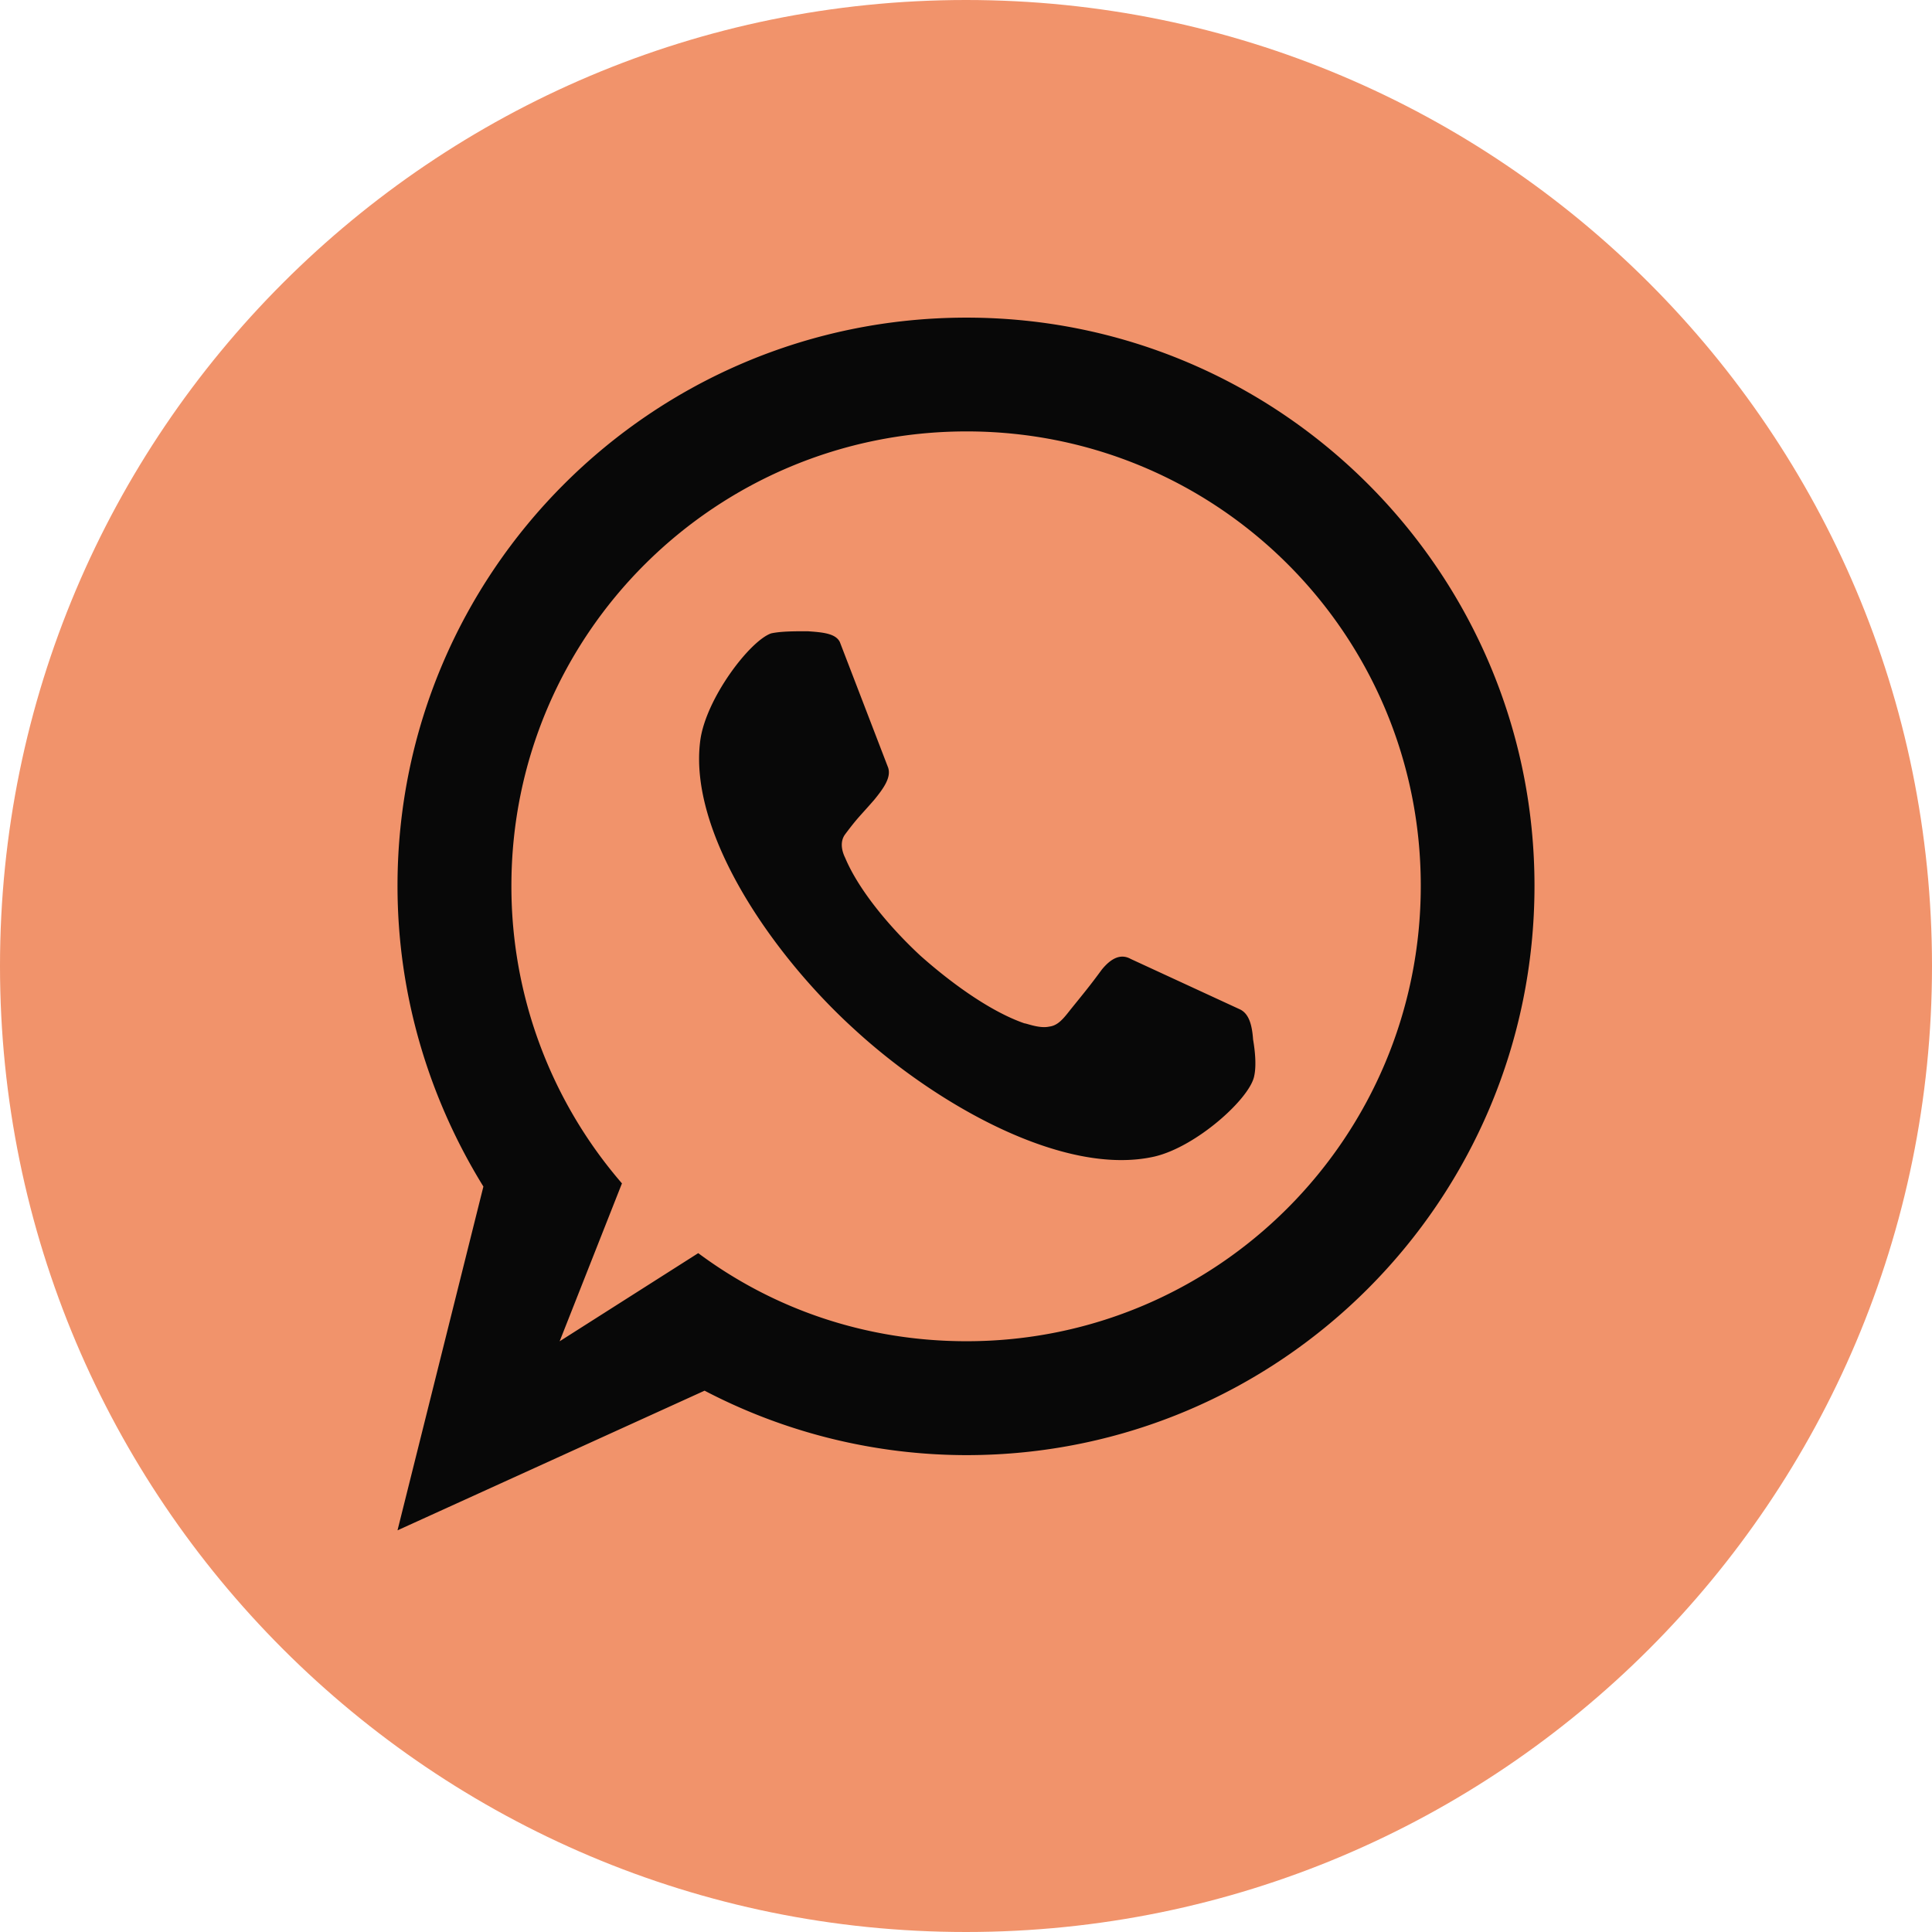
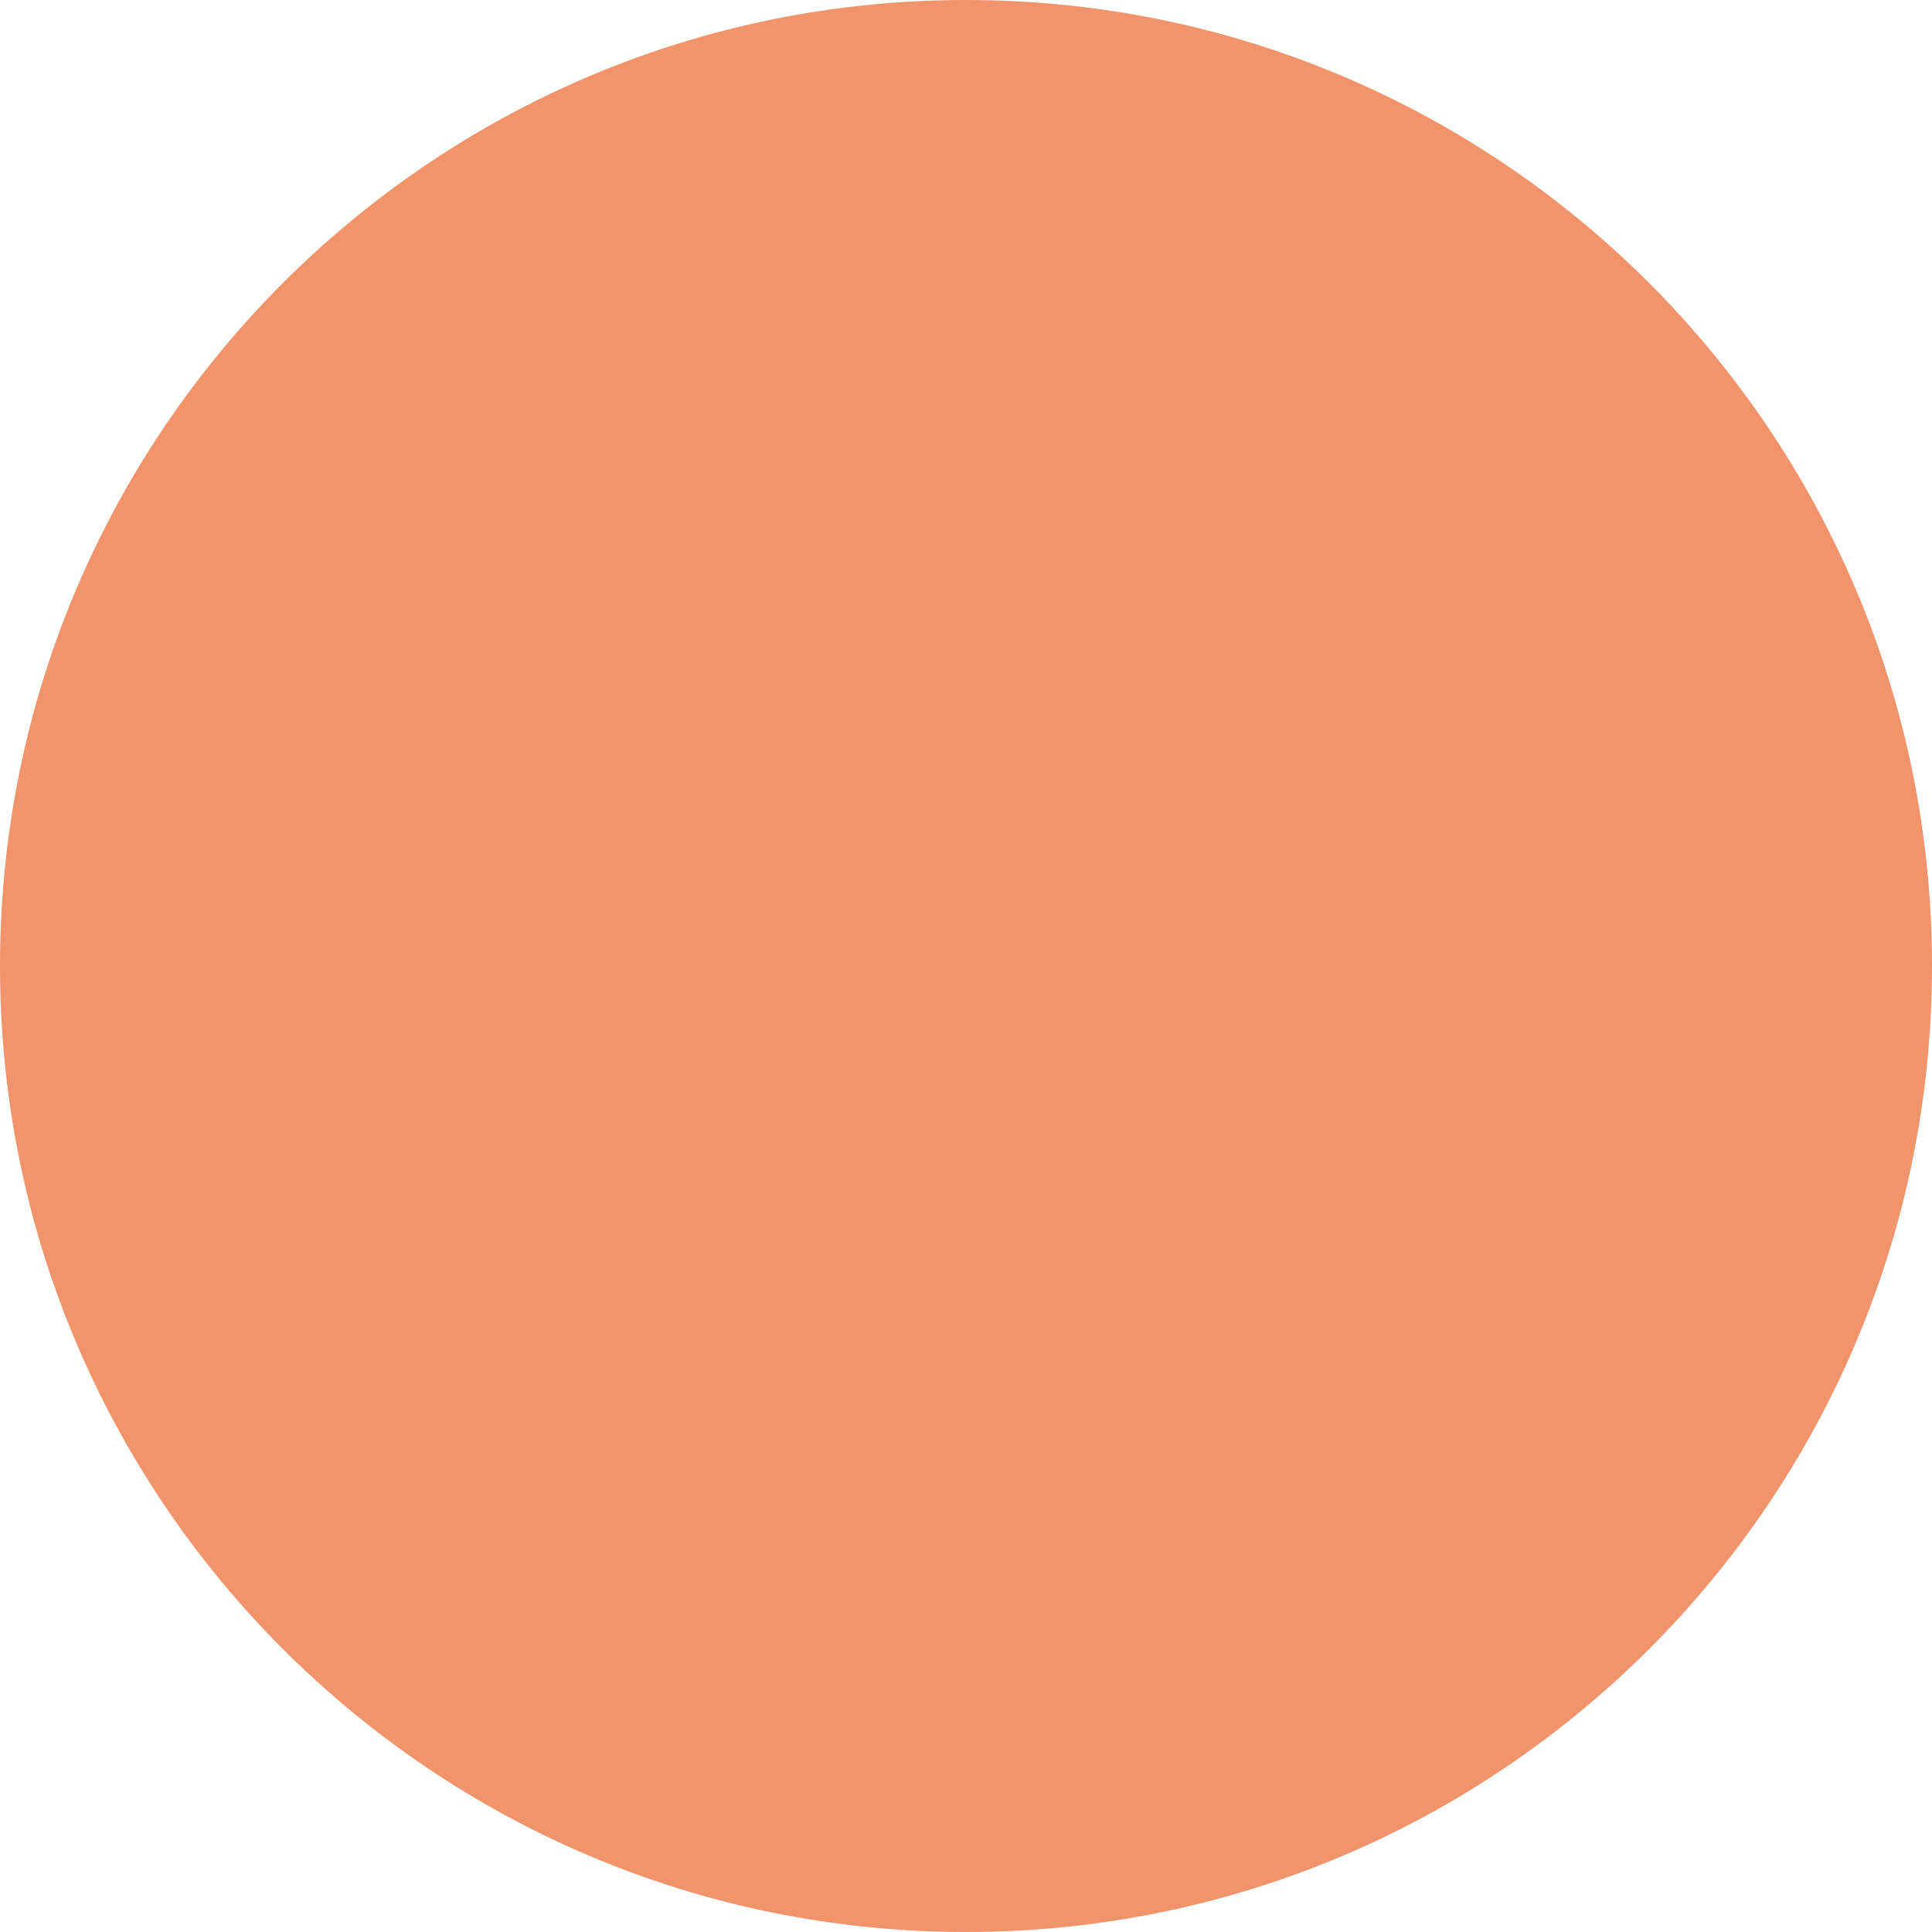
<svg xmlns="http://www.w3.org/2000/svg" viewBox="0 0 64 64" xml:space="preserve">
  <path d="M32 0C14.327 0 0 14.327 0 32c0 17.673 14.327 32 32 32s32-14.327 32-32C64 14.327 49.673 0 32 0z" fill="#f1936b" class="fill-333333" />
-   <path d="M30.488 31.657c-.96-.889-2.027-2.135-2.49-3.239-.071-.142-.213-.499 0-.783.426-.57.497-.605.96-1.138.321-.392.568-.747.463-1.067l-1.601-4.164c-.142-.284-.568-.321-1.067-.355-.426 0-.889 0-1.209.071-.712.25-2.169 2.171-2.348 3.559-.392 3.023 2.348 7.045 5.085 9.537 2.739 2.526 6.972 4.911 9.959 4.235 1.388-.321 3.165-1.922 3.307-2.668.071-.321.037-.781-.037-1.209-.034-.497-.142-.854-.428-.996l-3.626-1.674c-.321-.179-.641-.037-.96.357-.392.534-.57.747-1.031 1.317-.25.321-.426.534-.71.568-.321.071-.747-.108-.818-.108-1.138-.393-2.452-1.355-3.449-2.243zM18.539 44.432l2.064-5.231a15.033 15.033 0 0 1-3.662-9.858c0-8.326 6.757-15.052 15.08-15.052 8.321 0 15.044 6.727 15.044 15.052 0 8.328-6.722 15.087-15.044 15.087-3.344 0-6.402-1.067-8.891-2.918l-4.591 2.92zm-2.526-5.126-2.845 11.388 10.172-4.626a18.76 18.76 0 0 0 8.678 2.135c10.385 0 18.814-8.433 18.814-18.859 0-10.389-8.429-18.822-18.814-18.822-10.421 0-18.85 8.433-18.85 18.822 0 3.664 1.067 7.081 2.845 9.962z" fill="#080808" class="fill-ffffff" />
</svg>